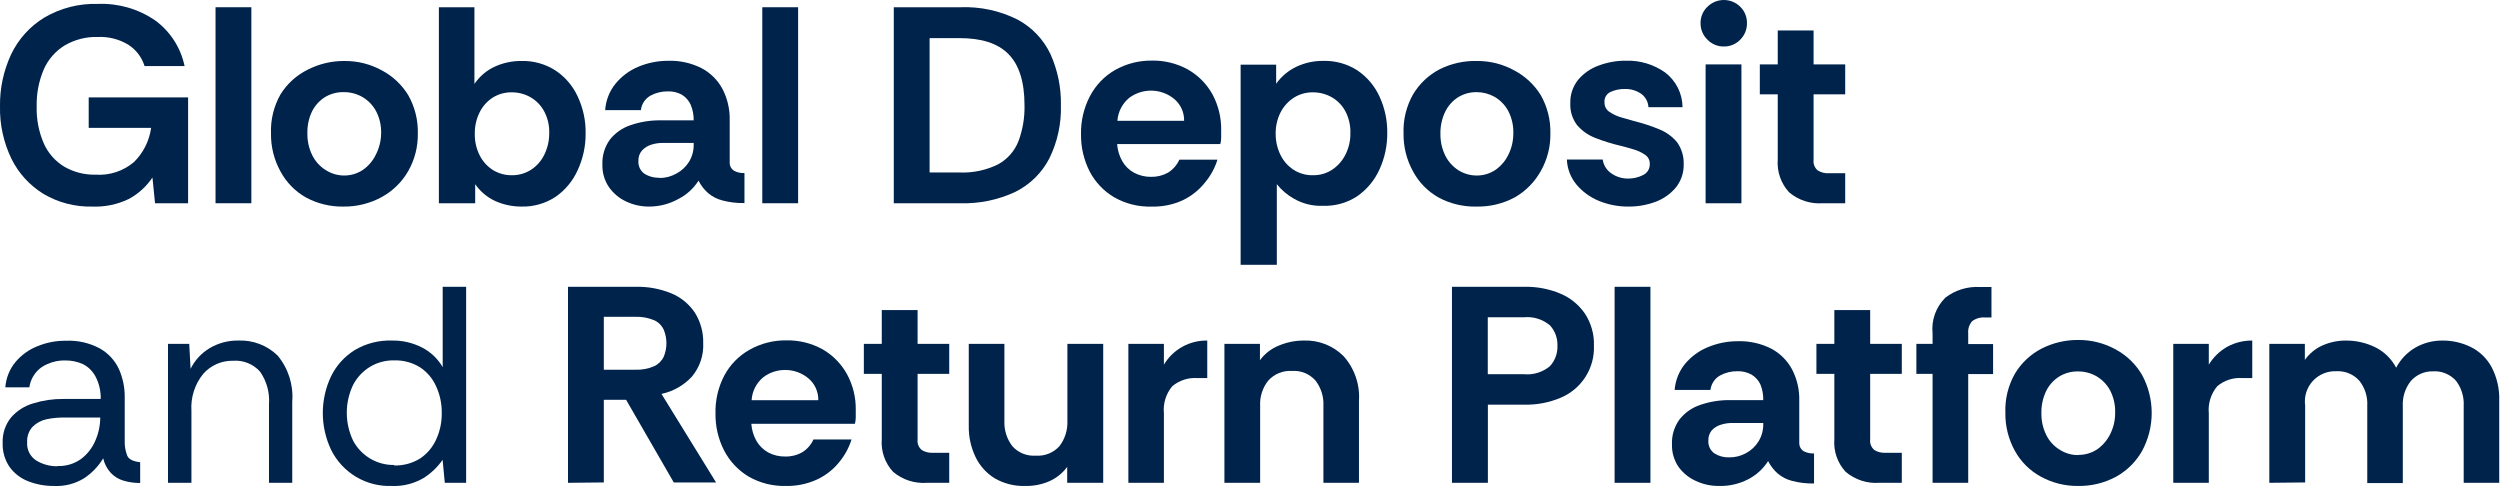
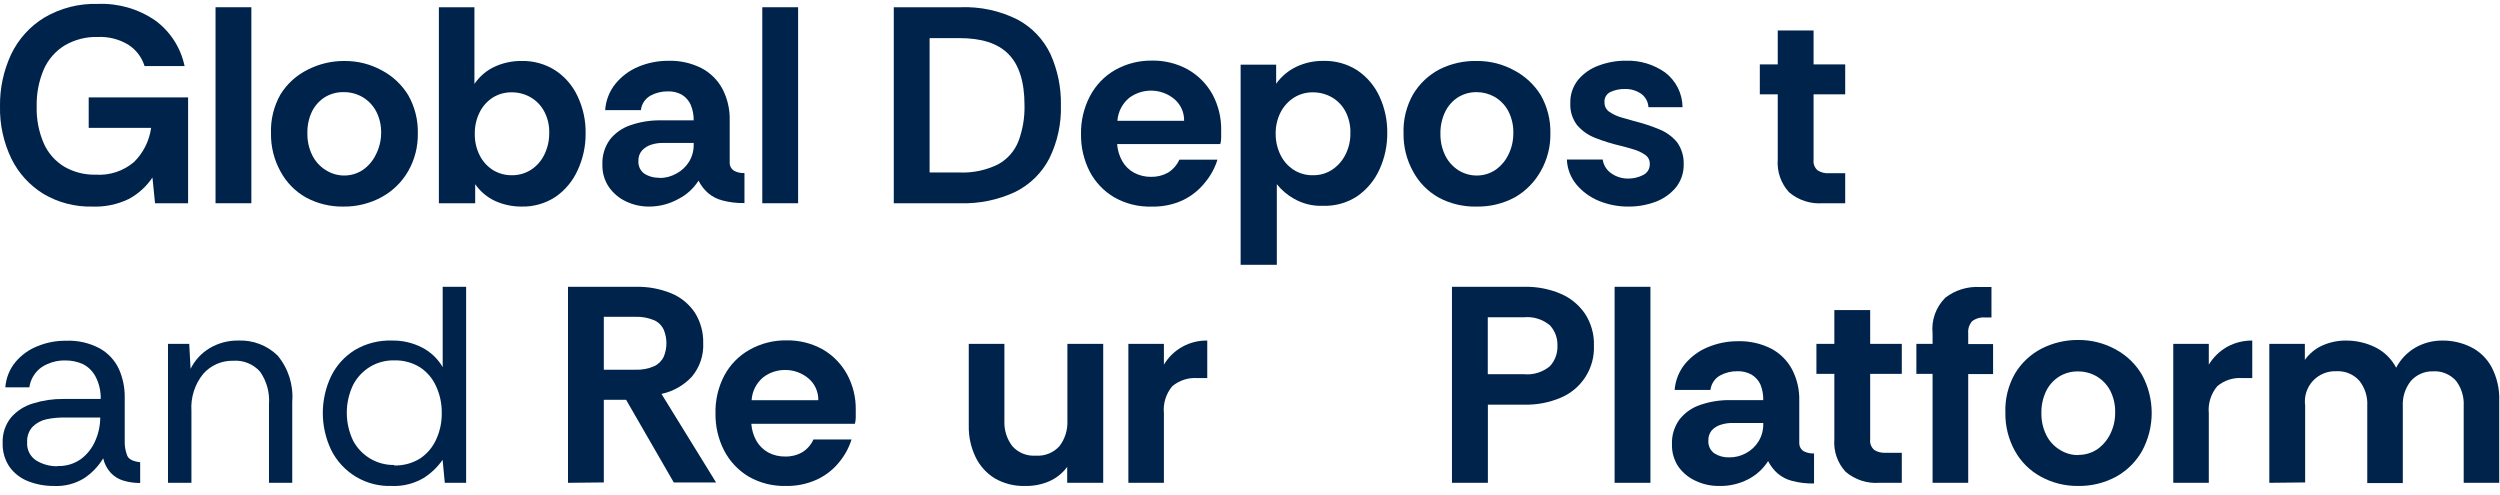
<svg xmlns="http://www.w3.org/2000/svg" width="222" height="44" viewBox="0 0 222 44" fill="none">
  <g clip-path="url(#clip0_1_346)">
    <path d="M8.182 18.344C6.671 18.379 5.179 17.992 3.875 17.227C2.645 16.476 1.653 15.39 1.015 14.097C0.315 12.647 -0.033 11.052 -1.0242e-05 9.443C-0.023 7.848 0.316 6.268 0.99 4.823C1.636 3.47 2.662 2.335 3.943 1.557C5.383 0.714 7.031 0.294 8.698 0.347C10.504 0.276 12.284 0.789 13.775 1.811C15.119 2.791 16.05 4.235 16.39 5.864H12.836C12.593 5.081 12.08 4.409 11.389 3.968C10.582 3.481 9.649 3.243 8.707 3.283C7.672 3.25 6.649 3.508 5.754 4.028C4.932 4.53 4.282 5.271 3.892 6.151C3.445 7.198 3.228 8.33 3.258 9.468C3.227 10.593 3.444 11.711 3.892 12.743C4.272 13.597 4.904 14.314 5.703 14.799C6.545 15.287 7.505 15.533 8.478 15.51C9.724 15.598 10.954 15.194 11.905 14.384C12.728 13.568 13.261 12.504 13.42 11.355H7.877V8.647H16.703V18.048H13.767L13.538 15.763C13.001 16.565 12.274 17.222 11.423 17.676C10.414 18.161 9.301 18.39 8.182 18.344Z" fill="#00234C" />
    <path d="M19.14 18.048V0.643H22.321V18.048H19.14Z" fill="#00234C" />
    <path d="M30.503 18.344C29.344 18.365 28.199 18.089 27.178 17.54C26.218 17.001 25.432 16.2 24.91 15.23C24.337 14.196 24.046 13.029 24.064 11.846C24.019 10.633 24.312 9.432 24.91 8.377C25.496 7.434 26.334 6.675 27.33 6.185C28.341 5.669 29.461 5.405 30.596 5.415C31.762 5.406 32.91 5.697 33.93 6.261C34.889 6.773 35.692 7.533 36.257 8.461C36.839 9.493 37.131 10.662 37.103 11.846C37.124 13.013 36.832 14.164 36.257 15.18C35.706 16.145 34.901 16.941 33.93 17.481C32.881 18.06 31.701 18.358 30.503 18.344ZM30.545 15.586C31.148 15.592 31.738 15.415 32.238 15.078C32.733 14.728 33.129 14.256 33.388 13.707C33.681 13.13 33.837 12.493 33.845 11.846C33.866 11.155 33.709 10.47 33.388 9.858C33.102 9.331 32.674 8.894 32.153 8.597C31.652 8.317 31.086 8.174 30.512 8.182C29.914 8.17 29.326 8.332 28.819 8.648C28.325 8.971 27.929 9.425 27.677 9.959C27.409 10.551 27.279 11.196 27.296 11.846C27.284 12.517 27.432 13.181 27.728 13.784C27.994 14.322 28.404 14.776 28.912 15.095C29.399 15.411 29.965 15.581 30.545 15.586Z" fill="#00234C" />
    <path d="M46.283 18.344C45.497 18.343 44.719 18.179 43.999 17.862C43.273 17.532 42.65 17.012 42.197 16.356V18.048H38.973V0.643H42.129V7.454C42.576 6.79 43.196 6.26 43.923 5.923C44.663 5.582 45.469 5.409 46.283 5.415C47.361 5.382 48.423 5.677 49.33 6.261C50.189 6.832 50.872 7.633 51.301 8.571C51.782 9.595 52.023 10.715 52.003 11.846C52.013 12.97 51.773 14.083 51.301 15.104C50.874 16.062 50.192 16.884 49.33 17.481C48.427 18.074 47.363 18.375 46.283 18.344ZM45.437 15.56C46.055 15.572 46.662 15.398 47.18 15.061C47.686 14.725 48.09 14.257 48.348 13.707C48.632 13.122 48.776 12.479 48.771 11.829C48.795 11.142 48.635 10.461 48.306 9.857C48.023 9.34 47.601 8.912 47.087 8.622C46.583 8.34 46.015 8.194 45.437 8.199C44.839 8.19 44.252 8.355 43.745 8.673C43.248 8.998 42.847 9.451 42.586 9.984C42.297 10.574 42.151 11.223 42.163 11.88C42.148 12.549 42.299 13.212 42.603 13.809C42.871 14.339 43.277 14.786 43.779 15.104C44.279 15.407 44.853 15.565 45.437 15.56Z" fill="#00234C" />
    <path d="M57.647 18.344C56.942 18.349 56.245 18.196 55.608 17.896C54.994 17.613 54.465 17.172 54.076 16.618C53.68 16.035 53.476 15.343 53.493 14.638C53.456 13.841 53.688 13.054 54.153 12.404C54.63 11.8 55.274 11.35 56.006 11.11C56.858 10.818 57.754 10.675 58.654 10.687H61.599C61.606 10.214 61.517 9.745 61.336 9.308C61.173 8.942 60.905 8.633 60.566 8.419C60.181 8.205 59.746 8.099 59.306 8.115C58.765 8.106 58.232 8.237 57.757 8.495C57.524 8.627 57.326 8.813 57.179 9.037C57.032 9.26 56.94 9.515 56.911 9.781H53.738C53.795 8.921 54.117 8.099 54.66 7.429C55.203 6.768 55.901 6.251 56.691 5.923C57.533 5.573 58.436 5.394 59.348 5.398C60.368 5.368 61.38 5.592 62.292 6.05C63.077 6.463 63.722 7.099 64.145 7.878C64.596 8.738 64.82 9.699 64.797 10.67V14.427C64.792 14.575 64.826 14.721 64.896 14.852C64.966 14.983 65.069 15.093 65.195 15.171C65.477 15.316 65.792 15.383 66.108 15.366V18.031C65.452 18.047 64.797 17.97 64.162 17.803C63.689 17.684 63.249 17.458 62.876 17.143C62.526 16.834 62.238 16.461 62.03 16.043C61.59 16.734 60.974 17.295 60.245 17.667C59.45 18.11 58.556 18.343 57.647 18.344ZM58.561 15.806C59.092 15.808 59.614 15.671 60.075 15.408C60.524 15.167 60.903 14.814 61.175 14.384C61.46 13.922 61.607 13.387 61.599 12.844V12.692H58.857C58.504 12.689 58.152 12.743 57.816 12.853C57.513 12.948 57.239 13.12 57.021 13.352C56.793 13.611 56.675 13.947 56.691 14.291C56.675 14.51 56.716 14.729 56.809 14.928C56.902 15.127 57.045 15.298 57.224 15.425C57.623 15.677 58.089 15.801 58.561 15.78V15.806Z" fill="#00234C" />
    <path d="M67.691 18.048V0.643H70.872V18.048H67.691Z" fill="#00234C" />
    <path d="M79.367 18.048V0.643H85.29C87.048 0.573 88.796 0.951 90.367 1.743C91.638 2.425 92.658 3.495 93.278 4.798C93.922 6.227 94.24 7.782 94.209 9.35C94.255 10.987 93.901 12.611 93.176 14.08C92.509 15.362 91.451 16.399 90.156 17.041C88.632 17.753 86.963 18.098 85.282 18.048H79.367ZM82.549 15.315H85.163C86.366 15.374 87.563 15.123 88.641 14.587C89.464 14.135 90.102 13.407 90.443 12.531C90.82 11.514 91.001 10.434 90.976 9.35C90.976 7.274 90.5 5.756 89.546 4.798C88.59 3.833 87.152 3.384 85.163 3.384H82.549V15.315Z" fill="#00234C" />
    <path d="M102.289 18.344C101.104 18.386 99.931 18.092 98.904 17.498C97.996 16.954 97.255 16.169 96.764 15.23C96.243 14.206 95.979 13.071 95.994 11.922C95.97 10.745 96.243 9.581 96.789 8.537C97.291 7.574 98.057 6.772 98.998 6.228C99.998 5.66 101.131 5.368 102.281 5.381C103.404 5.359 104.513 5.633 105.496 6.177C106.404 6.696 107.153 7.454 107.662 8.368C108.193 9.352 108.461 10.457 108.44 11.575C108.44 11.79 108.44 12.001 108.44 12.21C108.44 12.418 108.415 12.613 108.364 12.793H99.201C99.238 13.333 99.397 13.856 99.666 14.325C99.912 14.753 100.272 15.105 100.707 15.34C101.17 15.586 101.688 15.711 102.213 15.704C102.739 15.716 103.259 15.587 103.719 15.332C104.16 15.056 104.511 14.655 104.726 14.181H108.11C107.877 14.928 107.497 15.621 106.994 16.22C106.471 16.874 105.809 17.403 105.056 17.769C104.191 18.172 103.243 18.369 102.289 18.344ZM99.226 10.729H105.149C105.158 10.354 105.081 9.983 104.924 9.642C104.767 9.302 104.534 9.002 104.244 8.766C103.686 8.316 102.995 8.064 102.278 8.048C101.562 8.033 100.86 8.256 100.284 8.681C99.979 8.93 99.728 9.239 99.546 9.588C99.364 9.937 99.255 10.319 99.226 10.712V10.729Z" fill="#00234C" />
    <path d="M110.167 23.514V5.745H113.323V7.437C113.784 6.787 114.404 6.265 115.125 5.923C115.861 5.578 116.664 5.402 117.477 5.407C118.56 5.371 119.629 5.666 120.54 6.253C121.396 6.833 122.076 7.638 122.503 8.58C122.969 9.587 123.203 10.685 123.189 11.795C123.2 12.919 122.964 14.031 122.495 15.053C122.062 16.009 121.377 16.831 120.515 17.43C119.614 18.019 118.553 18.314 117.477 18.276C116.568 18.313 115.667 18.09 114.88 17.633C114.304 17.306 113.796 16.873 113.382 16.356V23.514H110.167ZM116.631 15.56C117.233 15.565 117.823 15.388 118.323 15.053C118.823 14.71 119.226 14.244 119.491 13.699C119.779 13.118 119.925 12.477 119.914 11.829C119.937 11.143 119.779 10.463 119.457 9.857C119.174 9.34 118.752 8.912 118.239 8.622C117.734 8.343 117.166 8.197 116.589 8.199C115.991 8.191 115.403 8.355 114.896 8.673C114.392 8.997 113.984 9.45 113.712 9.984C113.416 10.572 113.268 11.222 113.28 11.88C113.274 12.527 113.419 13.168 113.703 13.75C113.965 14.29 114.368 14.75 114.871 15.078C115.396 15.412 116.009 15.581 116.631 15.56Z" fill="#00234C" />
    <path d="M131.075 18.344C129.916 18.365 128.771 18.089 127.749 17.54C126.79 17.001 126.003 16.2 125.482 15.23C124.909 14.196 124.617 13.029 124.635 11.846C124.591 10.633 124.884 9.432 125.482 8.377C126.046 7.43 126.864 6.659 127.842 6.151C128.868 5.639 130.004 5.387 131.151 5.415C132.316 5.406 133.465 5.697 134.484 6.261C135.448 6.773 136.257 7.532 136.828 8.461C137.41 9.493 137.702 10.662 137.674 11.846C137.695 13.013 137.403 14.164 136.828 15.18C136.289 16.151 135.497 16.958 134.535 17.515C133.473 18.088 132.281 18.374 131.075 18.344ZM131.117 15.586C131.719 15.592 132.31 15.415 132.809 15.078C133.304 14.728 133.7 14.256 133.96 13.707C134.243 13.122 134.388 12.479 134.383 11.829C134.403 11.138 134.246 10.453 133.926 9.841C133.644 9.323 133.225 8.893 132.716 8.597C132.237 8.329 131.699 8.187 131.151 8.182C130.553 8.17 129.966 8.332 129.458 8.648C128.964 8.971 128.568 9.425 128.316 9.959C128.035 10.559 127.896 11.217 127.91 11.88C127.898 12.551 128.046 13.215 128.341 13.817C128.607 14.356 129.017 14.81 129.526 15.129C130.014 15.431 130.577 15.59 131.151 15.586H131.117Z" fill="#00234C" />
    <path d="M144.596 18.344C143.699 18.35 142.81 18.177 141.981 17.837C141.206 17.523 140.52 17.023 139.984 16.381C139.467 15.755 139.17 14.976 139.138 14.164H142.32C142.354 14.416 142.442 14.657 142.578 14.872C142.713 15.087 142.894 15.269 143.107 15.408C143.541 15.708 144.059 15.865 144.587 15.857C145.04 15.859 145.486 15.755 145.89 15.552C146.077 15.467 146.235 15.328 146.344 15.153C146.452 14.979 146.506 14.776 146.5 14.57C146.508 14.402 146.471 14.234 146.392 14.085C146.313 13.936 146.195 13.812 146.051 13.724C145.733 13.51 145.381 13.35 145.01 13.251C144.613 13.132 144.249 13.03 143.91 12.946C143.141 12.768 142.386 12.534 141.651 12.244C141.026 12.002 140.471 11.61 140.035 11.101C139.616 10.539 139.407 9.847 139.443 9.147C139.425 8.409 139.664 7.688 140.12 7.108C140.603 6.529 141.23 6.088 141.939 5.83C142.72 5.534 143.549 5.384 144.384 5.39C145.629 5.352 146.853 5.72 147.87 6.439C148.344 6.802 148.729 7.268 148.996 7.801C149.263 8.335 149.404 8.922 149.41 9.519H146.381C146.37 9.282 146.305 9.05 146.19 8.842C146.076 8.633 145.916 8.454 145.721 8.318C145.293 8.028 144.783 7.883 144.266 7.903C143.84 7.896 143.419 7.983 143.03 8.157C142.851 8.235 142.701 8.368 142.602 8.537C142.503 8.705 142.461 8.901 142.48 9.096C142.475 9.264 142.514 9.43 142.592 9.579C142.671 9.727 142.787 9.852 142.929 9.942C143.255 10.162 143.615 10.328 143.995 10.433L145.087 10.746C145.863 10.936 146.624 11.184 147.363 11.491C147.966 11.736 148.501 12.125 148.919 12.624C149.325 13.19 149.533 13.874 149.512 14.57C149.532 15.314 149.293 16.041 148.835 16.627C148.357 17.206 147.736 17.649 147.033 17.913C146.254 18.205 145.428 18.351 144.596 18.344Z" fill="#00234C" />
-     <path d="M153.066 4.129C152.796 4.132 152.528 4.079 152.279 3.974C152.03 3.869 151.806 3.715 151.619 3.52C151.424 3.331 151.269 3.105 151.164 2.855C151.059 2.605 151.007 2.336 151.009 2.064C151.004 1.792 151.055 1.52 151.16 1.268C151.265 1.016 151.421 0.789 151.619 0.601C152.007 0.216 152.531 -0 153.078 -0C153.625 -0 154.15 0.216 154.538 0.601C154.732 0.791 154.884 1.019 154.986 1.271C155.088 1.523 155.137 1.793 155.13 2.064C155.134 2.334 155.083 2.602 154.982 2.852C154.88 3.102 154.729 3.329 154.538 3.52C154.348 3.718 154.119 3.874 153.866 3.979C153.612 4.084 153.34 4.135 153.066 4.129ZM151.458 18.048V5.72H154.639V18.048H151.458Z" fill="#00234C" />
    <path d="M161.865 18.048C160.778 18.129 159.702 17.78 158.87 17.075C158.512 16.685 158.237 16.225 158.064 15.724C157.891 15.223 157.823 14.692 157.863 14.164V8.377H156.272V5.72H157.863V2.708H161.045V5.72H163.854V8.377H161.045V14.19C161.023 14.366 161.045 14.545 161.11 14.711C161.175 14.876 161.281 15.023 161.417 15.137C161.709 15.316 162.048 15.401 162.39 15.383H163.854V18.048H161.865Z" fill="#00234C" />
    <path d="M4.798 43.153C4.008 43.162 3.223 43.018 2.488 42.73C1.831 42.472 1.261 42.032 0.846 41.461C0.427 40.84 0.213 40.102 0.237 39.354C0.198 38.523 0.466 37.706 0.99 37.061C1.514 36.465 2.198 36.033 2.961 35.817C3.819 35.55 4.712 35.419 5.61 35.428H8.944C8.962 34.72 8.796 34.02 8.461 33.397C8.209 32.94 7.826 32.568 7.361 32.331C6.874 32.113 6.346 32.003 5.813 32.009C5.071 31.99 4.34 32.194 3.715 32.593C3.415 32.801 3.163 33.068 2.972 33.378C2.781 33.688 2.657 34.035 2.606 34.395H0.474C0.533 33.573 0.847 32.789 1.371 32.153C1.891 31.529 2.56 31.046 3.317 30.748C4.121 30.414 4.985 30.247 5.855 30.258C6.903 30.21 7.944 30.447 8.867 30.943C9.608 31.361 10.2 32 10.56 32.771C10.913 33.57 11.089 34.436 11.076 35.309V39.083C11.051 39.559 11.129 40.035 11.304 40.479C11.448 40.792 11.837 40.978 12.447 41.046V42.89C11.943 42.894 11.441 42.823 10.957 42.679C10.524 42.55 10.132 42.308 9.824 41.977C9.497 41.615 9.27 41.175 9.164 40.699C8.738 41.407 8.16 42.011 7.471 42.467C6.671 42.962 5.738 43.202 4.798 43.153ZM5.119 41.384C5.867 41.41 6.602 41.186 7.209 40.75C7.757 40.33 8.189 39.776 8.461 39.142C8.749 38.492 8.899 37.789 8.901 37.078H5.771C5.219 37.065 4.669 37.117 4.129 37.23C3.657 37.329 3.225 37.565 2.885 37.907C2.72 38.09 2.593 38.303 2.512 38.536C2.431 38.768 2.397 39.015 2.411 39.261C2.386 39.578 2.447 39.896 2.587 40.182C2.727 40.467 2.941 40.71 3.207 40.885C3.781 41.238 4.445 41.418 5.119 41.401V41.384Z" fill="#00234C" />
    <path d="M14.917 42.874V30.537H16.804L16.923 32.754C17.298 31.992 17.886 31.354 18.615 30.918C19.382 30.462 20.261 30.227 21.153 30.241C21.796 30.212 22.437 30.315 23.038 30.543C23.639 30.772 24.187 31.121 24.648 31.569C25.602 32.711 26.07 34.181 25.951 35.665V42.874H23.886V35.885C23.962 34.86 23.681 33.841 23.091 32.999C22.793 32.667 22.424 32.407 22.01 32.24C21.596 32.073 21.15 32.002 20.705 32.035C20.206 32.023 19.711 32.12 19.254 32.318C18.797 32.517 18.388 32.813 18.056 33.185C17.299 34.112 16.921 35.291 16.999 36.485V42.874H14.917Z" fill="#00234C" />
    <path d="M34.776 43.153C33.667 43.191 32.57 42.91 31.617 42.341C30.664 41.772 29.895 40.94 29.403 39.946C28.917 38.924 28.665 37.807 28.665 36.675C28.665 35.544 28.917 34.427 29.403 33.405C29.871 32.451 30.599 31.648 31.502 31.087C32.501 30.494 33.649 30.201 34.81 30.241C35.742 30.224 36.664 30.439 37.492 30.867C38.251 31.26 38.882 31.862 39.311 32.601V25.468H41.393V42.873H39.498L39.303 40.834C38.853 41.481 38.277 42.031 37.611 42.45C36.753 42.953 35.769 43.197 34.776 43.153ZM34.996 41.334C35.814 41.358 36.62 41.14 37.315 40.707C37.937 40.287 38.43 39.701 38.736 39.015C39.07 38.285 39.238 37.491 39.227 36.688C39.241 35.865 39.071 35.05 38.727 34.302C38.42 33.612 37.92 33.025 37.289 32.61C36.6 32.188 35.803 31.977 34.996 32.001C34.246 31.987 33.508 32.183 32.864 32.568C32.225 32.957 31.704 33.513 31.358 34.175C30.987 34.949 30.795 35.796 30.795 36.654C30.795 37.512 30.987 38.359 31.358 39.134C31.707 39.791 32.23 40.341 32.87 40.721C33.51 41.102 34.243 41.299 34.988 41.291L34.996 41.334Z" fill="#00234C" />
    <path d="M50.438 42.874V25.469H56.471C57.549 25.444 58.621 25.642 59.619 26.052C60.461 26.401 61.181 26.989 61.692 27.745C62.207 28.555 62.469 29.501 62.445 30.461C62.497 31.544 62.141 32.607 61.446 33.439C60.724 34.22 59.779 34.758 58.739 34.979L63.587 42.84H59.83L55.599 35.504H53.62V42.84L50.438 42.874ZM53.62 32.83H56.403C56.984 32.856 57.563 32.749 58.096 32.517C58.468 32.343 58.768 32.043 58.942 31.671C59.258 30.907 59.258 30.049 58.942 29.285C58.772 28.909 58.471 28.608 58.096 28.439C57.561 28.214 56.983 28.11 56.403 28.134H53.62V32.83Z" fill="#00234C" />
    <path d="M69.797 43.153C68.627 43.185 67.47 42.893 66.455 42.307C65.543 41.754 64.799 40.96 64.306 40.014C63.781 38.991 63.517 37.855 63.536 36.705C63.507 35.528 63.781 34.362 64.332 33.321C64.842 32.378 65.607 31.598 66.54 31.07C67.54 30.502 68.673 30.21 69.823 30.224C70.949 30.201 72.061 30.476 73.047 31.019C73.951 31.541 74.697 32.299 75.204 33.211C75.743 34.192 76.014 35.298 75.991 36.418C75.991 36.632 75.991 36.843 75.991 37.052C75.991 37.261 75.966 37.456 75.915 37.636H66.718C66.756 38.171 66.912 38.691 67.174 39.159C67.426 39.589 67.788 39.942 68.224 40.183C68.685 40.426 69.2 40.548 69.721 40.538C70.248 40.555 70.769 40.426 71.228 40.166C71.672 39.897 72.024 39.498 72.234 39.024H75.619C75.382 39.769 75.003 40.462 74.502 41.063C73.976 41.708 73.311 42.226 72.556 42.578C71.692 42.974 70.749 43.171 69.797 43.153ZM66.743 35.538H72.666C72.673 35.163 72.595 34.792 72.439 34.452C72.282 34.112 72.05 33.812 71.761 33.575C71.174 33.095 70.436 32.84 69.679 32.855C68.998 32.857 68.336 33.08 67.792 33.49C67.485 33.74 67.233 34.051 67.052 34.403C66.871 34.756 66.766 35.142 66.743 35.538Z" fill="#00234C" />
-     <path d="M82.303 42.874C81.216 42.953 80.141 42.604 79.308 41.901C78.948 41.511 78.673 41.052 78.499 40.551C78.326 40.05 78.259 39.518 78.301 38.99V33.202H76.71V30.537H78.301V27.533H81.483V30.537H84.292V33.202H81.483V39.015C81.459 39.192 81.481 39.371 81.546 39.537C81.611 39.703 81.718 39.849 81.855 39.963C82.145 40.139 82.481 40.225 82.82 40.208H84.292V42.874H82.303Z" fill="#00234C" />
    <path d="M91.027 43.153C90.078 43.182 89.14 42.944 88.319 42.467C87.587 42.013 87 41.358 86.627 40.581C86.216 39.723 86.01 38.781 86.026 37.831V30.537H89.191V37.374C89.154 38.18 89.403 38.974 89.893 39.616C90.152 39.907 90.474 40.135 90.835 40.282C91.196 40.428 91.586 40.49 91.975 40.462C92.367 40.49 92.761 40.429 93.126 40.282C93.491 40.136 93.818 39.908 94.082 39.616C94.576 38.966 94.824 38.163 94.784 37.348V30.537H97.965V42.873H94.767V41.46C94.347 42.029 93.783 42.476 93.134 42.755C92.467 43.034 91.749 43.17 91.027 43.153Z" fill="#00234C" />
    <path d="M100.199 42.873V30.537H103.355V32.381C103.752 31.717 104.316 31.169 104.992 30.793C105.668 30.418 106.432 30.227 107.205 30.241V33.575H106.359C105.541 33.51 104.73 33.768 104.1 34.294C103.821 34.626 103.612 35.01 103.484 35.424C103.356 35.838 103.312 36.274 103.355 36.705V42.873H100.199Z" fill="#00234C" />
-     <path d="M108.728 42.873V30.537H111.884V31.984C112.315 31.4 112.902 30.948 113.576 30.681C114.265 30.392 115.004 30.243 115.751 30.241C116.407 30.212 117.061 30.32 117.672 30.558C118.284 30.795 118.84 31.157 119.305 31.62C119.788 32.16 120.159 32.792 120.394 33.478C120.63 34.164 120.725 34.89 120.676 35.614V42.873H117.519V36.037C117.56 35.225 117.308 34.427 116.809 33.786C116.551 33.496 116.23 33.269 115.871 33.122C115.511 32.975 115.123 32.913 114.736 32.94C114.344 32.913 113.95 32.976 113.586 33.122C113.221 33.269 112.894 33.496 112.629 33.786C112.118 34.421 111.859 35.223 111.901 36.037V42.873H108.728Z" fill="#00234C" />
    <path d="M128.934 42.873V25.468H135.381C136.476 25.446 137.562 25.653 138.571 26.078C139.452 26.448 140.207 27.066 140.746 27.855C141.295 28.696 141.573 29.685 141.541 30.689C141.58 31.673 141.316 32.645 140.785 33.474C140.253 34.303 139.481 34.95 138.571 35.326C137.562 35.751 136.476 35.958 135.381 35.935H132.124V42.873H128.934ZM132.115 33.228H135.297C135.714 33.272 136.135 33.231 136.537 33.109C136.938 32.987 137.31 32.786 137.632 32.517C137.858 32.271 138.034 31.983 138.148 31.67C138.263 31.356 138.315 31.023 138.3 30.689C138.323 30.024 138.083 29.377 137.632 28.887C137.31 28.618 136.938 28.417 136.537 28.294C136.135 28.172 135.714 28.132 135.297 28.176H132.115V33.228Z" fill="#00234C" />
    <path d="M143.377 42.873V25.468H146.559V42.873H143.377Z" fill="#00234C" />
    <path d="M152.626 43.153C151.921 43.158 151.224 43.005 150.586 42.704C149.976 42.431 149.448 42.002 149.055 41.461C148.659 40.877 148.455 40.185 148.471 39.481C148.434 38.682 148.67 37.894 149.139 37.247C149.617 36.643 150.261 36.192 150.992 35.952C151.845 35.661 152.74 35.518 153.641 35.529H156.577C156.59 35.045 156.5 34.563 156.315 34.116C156.145 33.766 155.877 33.472 155.545 33.27C155.16 33.056 154.724 32.95 154.284 32.965C153.744 32.956 153.21 33.088 152.736 33.346C152.504 33.477 152.307 33.662 152.16 33.884C152.013 34.106 151.92 34.359 151.889 34.624H148.708C148.774 33.778 149.096 32.972 149.63 32.314C150.178 31.658 150.878 31.146 151.669 30.825C152.511 30.474 153.414 30.296 154.326 30.3C155.347 30.27 156.358 30.494 157.271 30.952C158.056 31.364 158.7 32 159.124 32.779C159.575 33.64 159.799 34.6 159.775 35.572V39.328C159.771 39.476 159.805 39.623 159.875 39.754C159.944 39.884 160.047 39.995 160.173 40.073C160.456 40.214 160.771 40.281 161.087 40.267V42.933C160.431 42.948 159.776 42.871 159.141 42.704C158.667 42.586 158.227 42.36 157.855 42.044C157.506 41.734 157.219 41.361 157.008 40.944C156.569 41.635 155.952 42.196 155.223 42.569C154.42 42.979 153.527 43.18 152.626 43.153ZM153.539 40.614C154.065 40.623 154.584 40.495 155.045 40.242C155.499 39.997 155.881 39.639 156.154 39.201C156.438 38.739 156.585 38.205 156.577 37.661V37.56H153.835C153.482 37.557 153.131 37.611 152.795 37.721C152.49 37.813 152.215 37.985 151.999 38.22C151.792 38.475 151.687 38.797 151.703 39.125C151.687 39.344 151.728 39.563 151.821 39.762C151.915 39.961 152.058 40.132 152.236 40.259C152.625 40.506 153.079 40.63 153.539 40.614Z" fill="#00234C" />
    <path d="M166.891 42.874C165.804 42.953 164.729 42.604 163.896 41.901C163.536 41.511 163.261 41.052 163.087 40.551C162.914 40.05 162.847 39.518 162.889 38.99V33.202H161.298V30.537H162.889V27.533H166.071V30.537H168.88V33.202H166.071V39.015C166.049 39.192 166.072 39.371 166.137 39.536C166.202 39.701 166.307 39.848 166.443 39.963C166.733 40.139 167.069 40.225 167.407 40.208H168.88V42.874H166.891Z" fill="#00234C" />
    <path d="M171.613 42.874V33.202H170.174V30.537H171.613V29.615C171.552 29.034 171.622 28.446 171.818 27.895C172.015 27.345 172.332 26.845 172.747 26.433C173.621 25.761 174.708 25.424 175.81 25.486H176.842V28.193H176.292C175.875 28.155 175.459 28.273 175.124 28.523C174.995 28.672 174.897 28.845 174.837 29.033C174.778 29.221 174.757 29.419 174.777 29.615V30.554H176.986V33.219H174.777V42.874H171.613Z" fill="#00234C" />
    <path d="M184.516 43.153C183.353 43.163 182.207 42.872 181.191 42.307C180.235 41.782 179.448 40.995 178.923 40.039C178.35 39.004 178.059 37.837 178.077 36.654C178.031 35.442 178.324 34.24 178.923 33.185C179.488 32.238 180.305 31.468 181.284 30.96C182.295 30.444 183.415 30.18 184.55 30.19C185.716 30.18 186.864 30.472 187.884 31.036C188.851 31.559 189.656 32.338 190.211 33.287C190.775 34.326 191.071 35.489 191.071 36.671C191.071 37.854 190.775 39.017 190.211 40.056C189.675 40.996 188.894 41.774 187.952 42.307C186.9 42.885 185.716 43.177 184.516 43.153ZM184.559 40.394C185.161 40.401 185.751 40.224 186.251 39.887C186.744 39.534 187.14 39.063 187.402 38.516C187.689 37.932 187.834 37.288 187.825 36.638C187.845 35.947 187.688 35.262 187.368 34.649C187.085 34.132 186.667 33.702 186.158 33.405C185.657 33.123 185.091 32.977 184.516 32.982C183.918 32.974 183.331 33.138 182.824 33.456C182.33 33.776 181.934 34.227 181.682 34.759C181.401 35.363 181.262 36.023 181.276 36.688C181.264 37.359 181.412 38.023 181.707 38.626C181.971 39.164 182.382 39.615 182.892 39.929C183.387 40.251 183.967 40.419 184.559 40.411V40.394Z" fill="#00234C" />
    <path d="M192.986 42.873V30.537H196.142V32.381C196.542 31.718 197.108 31.17 197.784 30.791C198.464 30.422 199.227 30.233 200.001 30.241V33.575H199.154C198.336 33.506 197.524 33.765 196.895 34.294C196.615 34.625 196.404 35.009 196.275 35.423C196.145 35.837 196.1 36.273 196.142 36.705V42.873H192.986Z" fill="#00234C" />
    <path d="M201.515 42.874V30.537H204.671V31.959C205.073 31.39 205.624 30.942 206.262 30.664C206.905 30.384 207.599 30.239 208.301 30.241C209.2 30.234 210.089 30.434 210.899 30.825C211.705 31.216 212.364 31.857 212.777 32.652C213.165 31.914 213.751 31.299 214.469 30.875C215.206 30.453 216.041 30.234 216.889 30.241C217.77 30.234 218.639 30.434 219.428 30.825C220.205 31.215 220.843 31.835 221.255 32.602C221.735 33.522 221.968 34.551 221.932 35.589V42.874H218.776V36.037C218.819 35.241 218.579 34.456 218.099 33.82C217.842 33.531 217.523 33.305 217.165 33.158C216.807 33.011 216.421 32.948 216.035 32.974C215.664 32.967 215.296 33.041 214.957 33.192C214.617 33.342 214.315 33.566 214.072 33.845C213.578 34.475 213.328 35.263 213.369 36.062V42.899H210.213V36.037C210.26 35.234 210.01 34.442 209.511 33.812C209.258 33.527 208.944 33.304 208.592 33.157C208.241 33.011 207.861 32.945 207.48 32.965C207.088 32.947 206.696 33.015 206.332 33.165C205.969 33.315 205.643 33.543 205.377 33.833C205.112 34.122 204.913 34.467 204.795 34.842C204.678 35.217 204.644 35.614 204.697 36.003V42.84L201.515 42.874Z" fill="#00234C" />
  </g>
  <defs>
    <clipPath id="clip0_1_346">
      <rect width="222" height="43.17" fill="white" />
    </clipPath>
  </defs>
</svg>